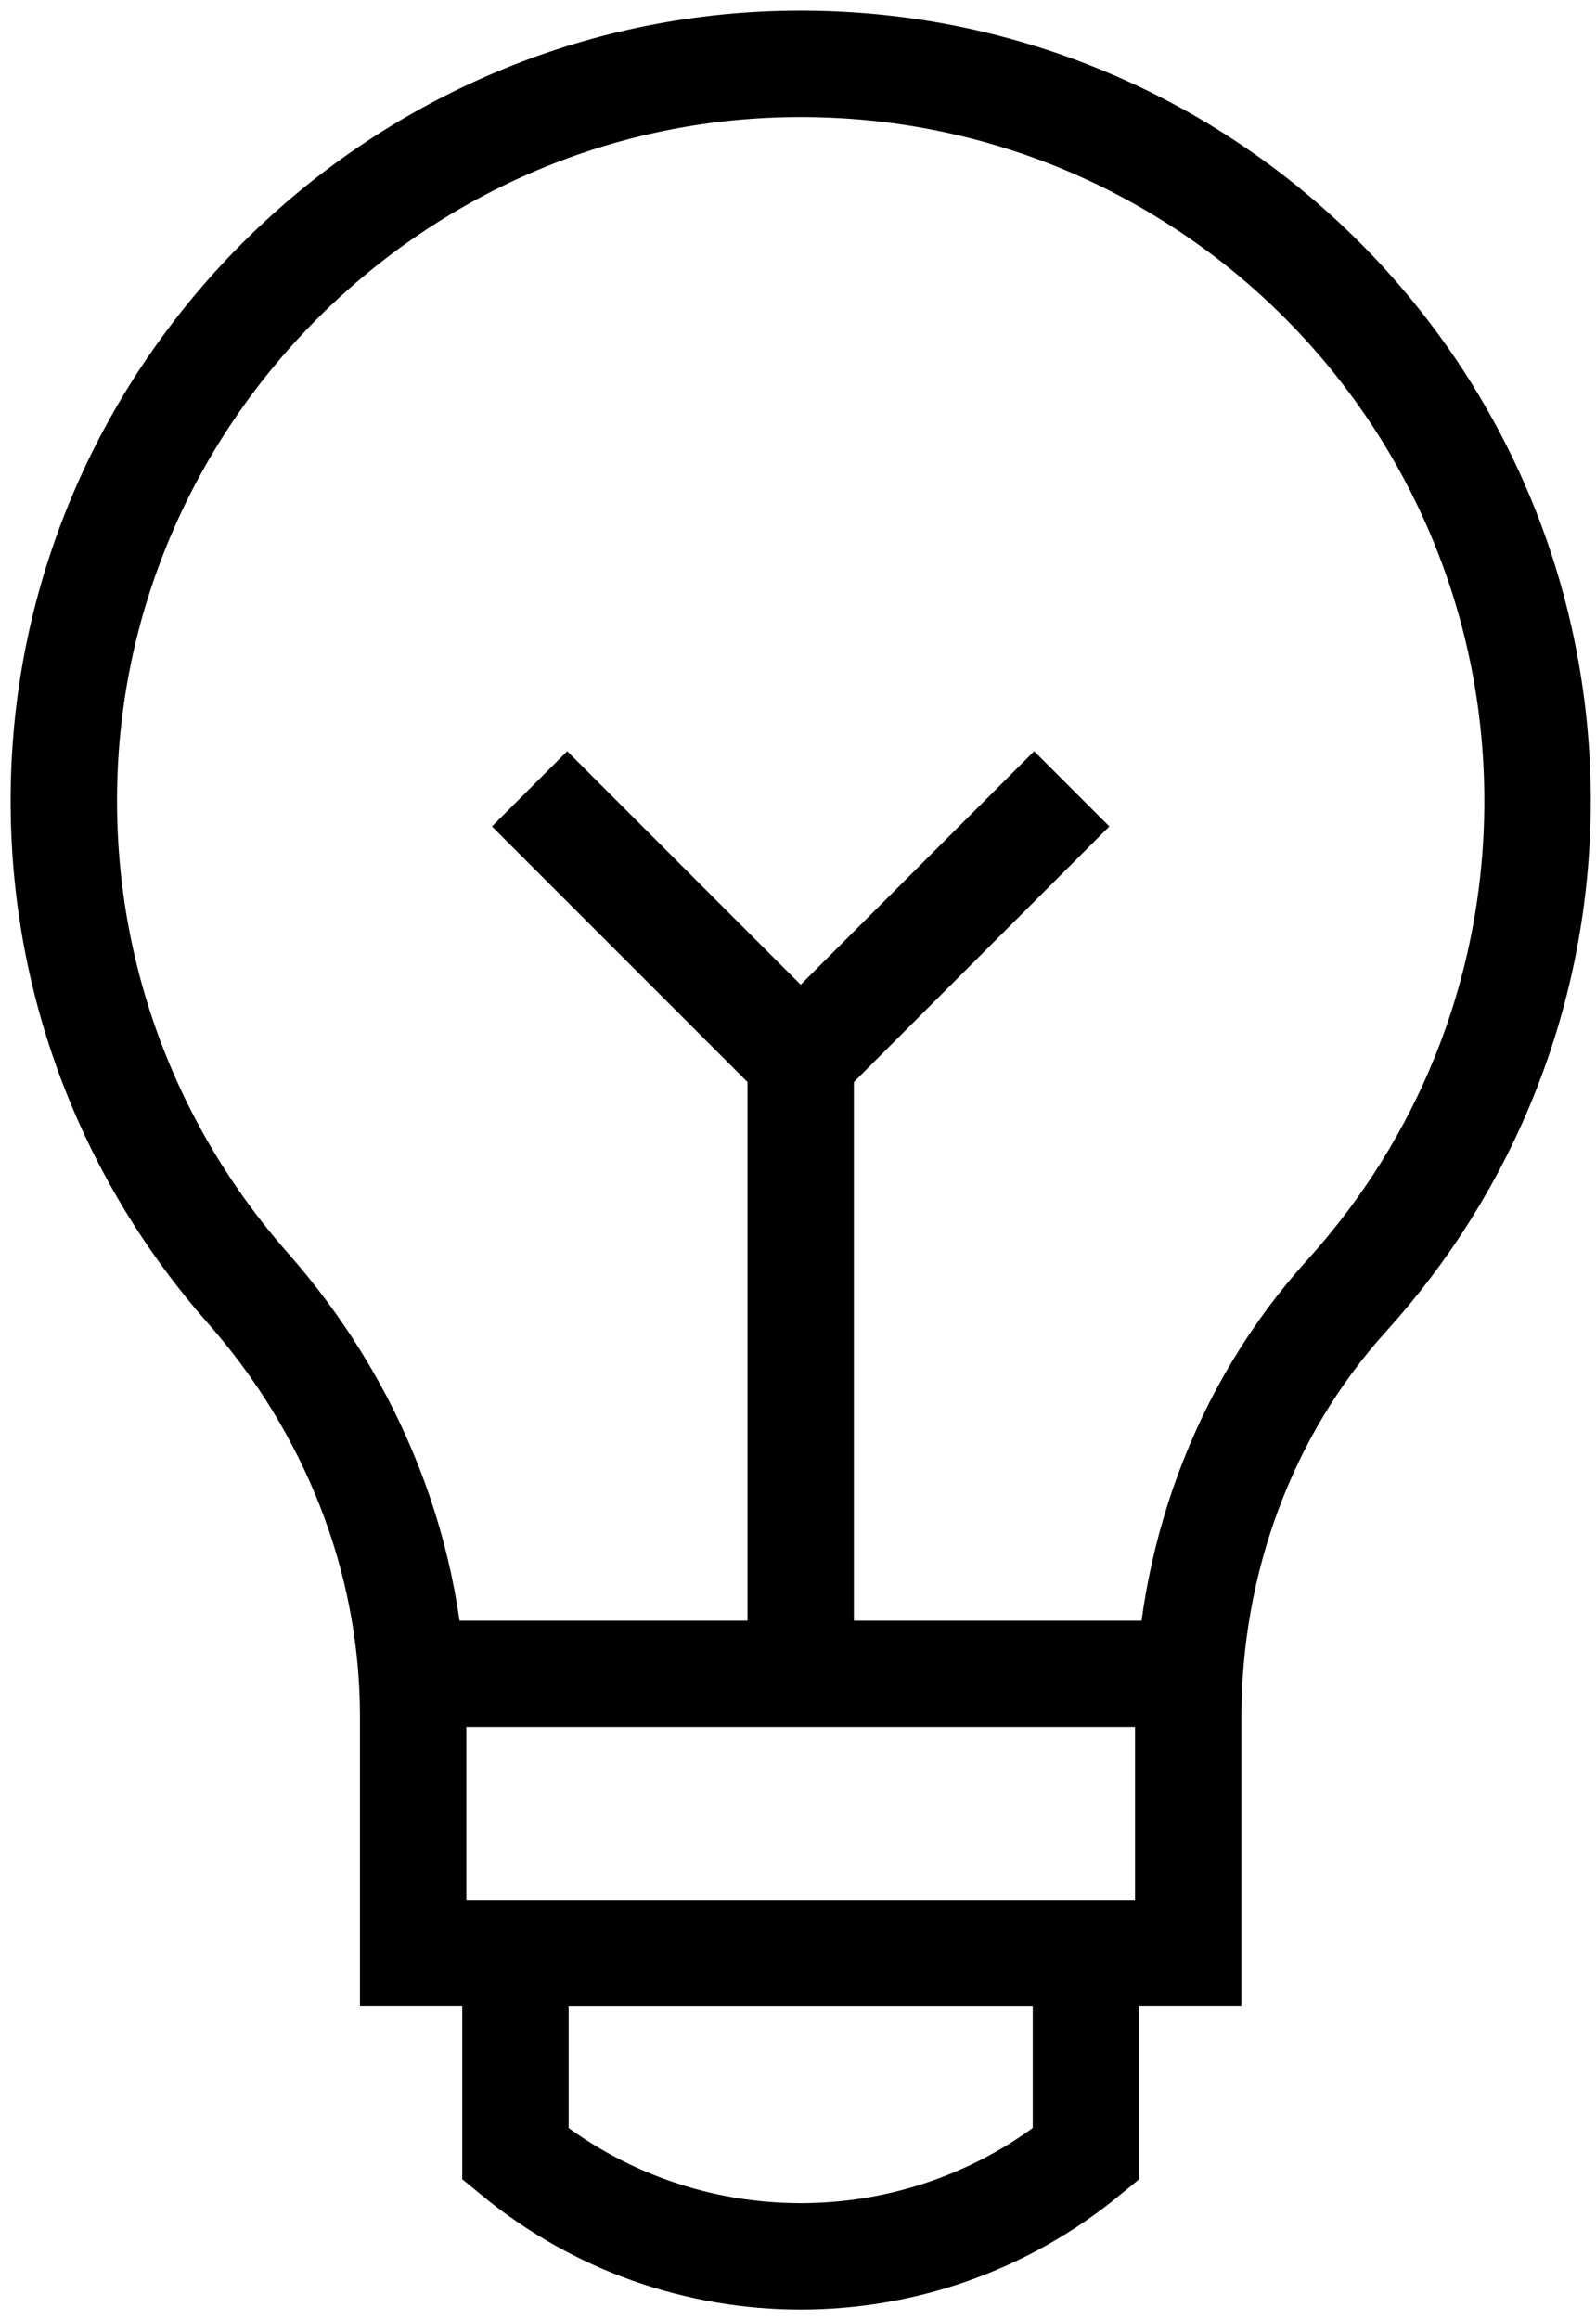
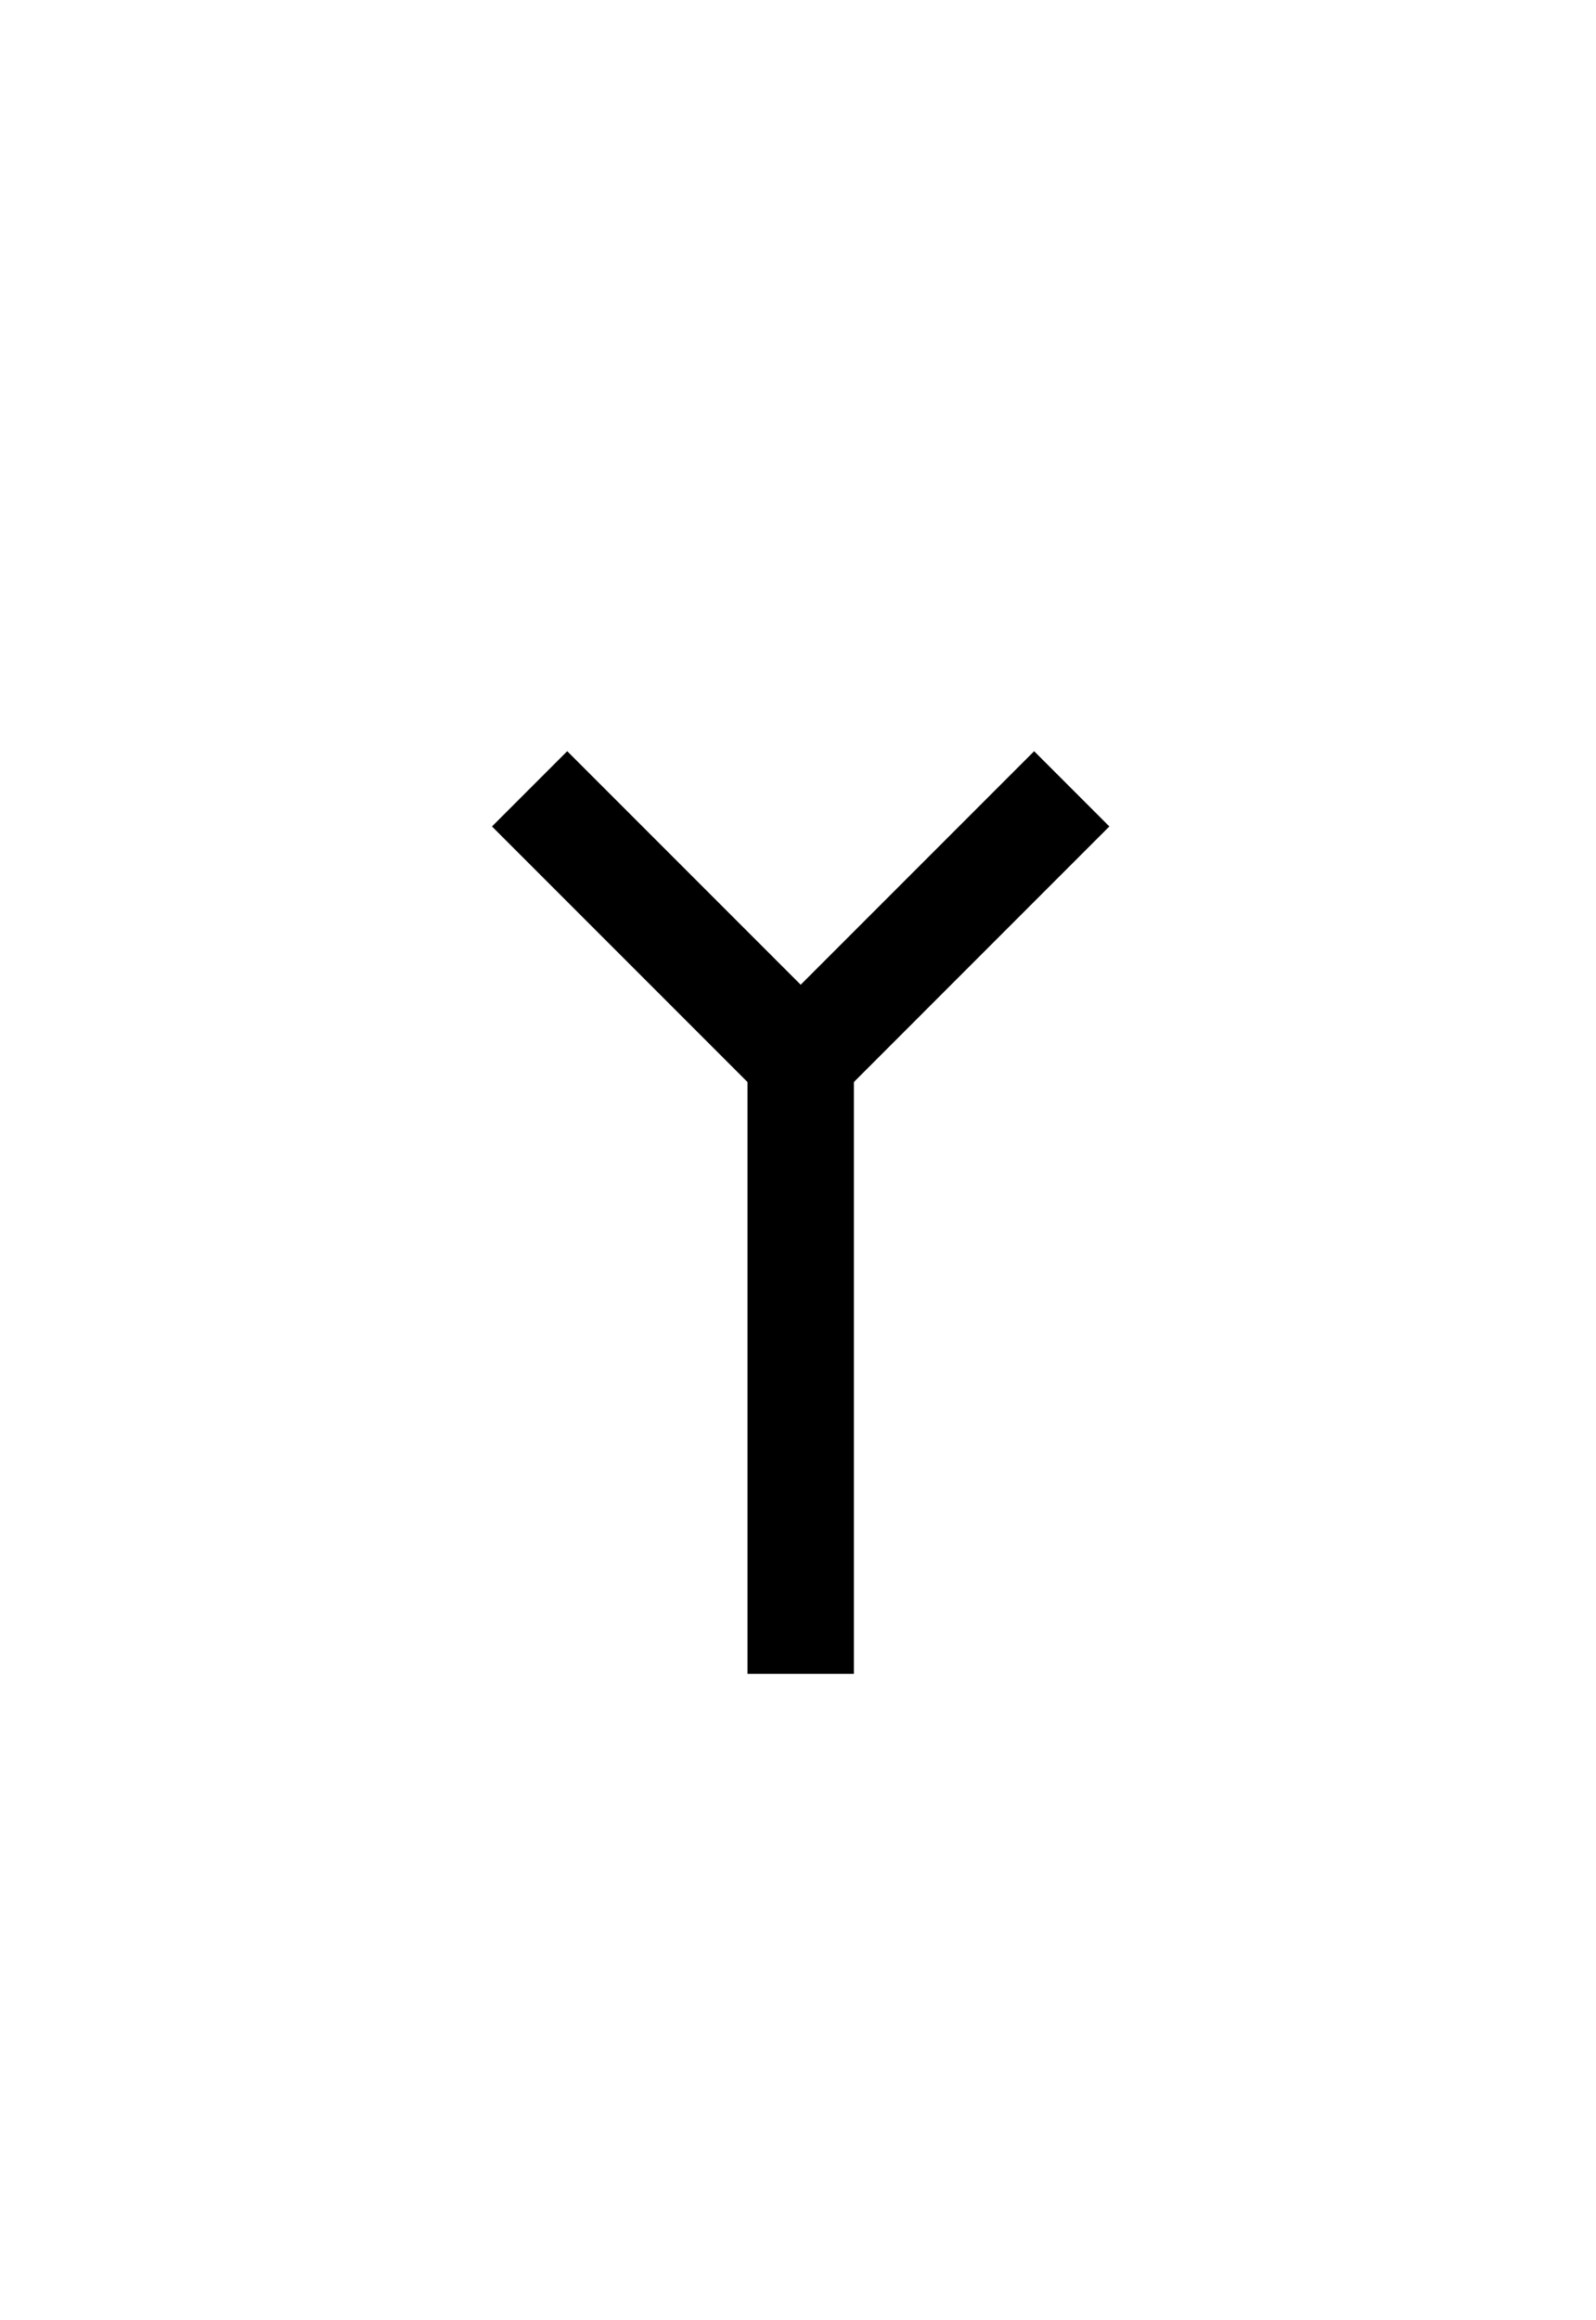
<svg xmlns="http://www.w3.org/2000/svg" width="75" height="109" viewBox="0 0 75 109" fill="none">
-   <path d="M72.252 37.626C72.252 18.224 56.295 2.55 36.79 3.01C18.573 3.439 3.653 18.185 3.021 36.395C2.701 45.648 6.013 54.122 11.642 60.506C16.563 66.087 19.415 73.188 19.415 80.628V91.755H55.837V80.655C55.837 73.369 58.404 66.257 63.296 60.857C68.861 54.715 72.252 46.568 72.252 37.626Z" stroke="black" stroke-width="5" stroke-miterlimit="10" />
-   <path d="M19.415 78.635H55.837" stroke="black" stroke-width="5" stroke-miterlimit="10" />
-   <path d="M51.031 101.197C43.241 107.601 32.011 107.601 24.222 101.197V91.755H51.031V101.197Z" stroke="black" stroke-width="5" stroke-miterlimit="10" />
  <path d="M50.364 37.058L37.626 49.797L24.887 37.058" stroke="black" stroke-width="5" stroke-miterlimit="10" />
  <path d="M37.626 49.797V78.635" stroke="black" stroke-width="5" stroke-miterlimit="10" />
</svg>